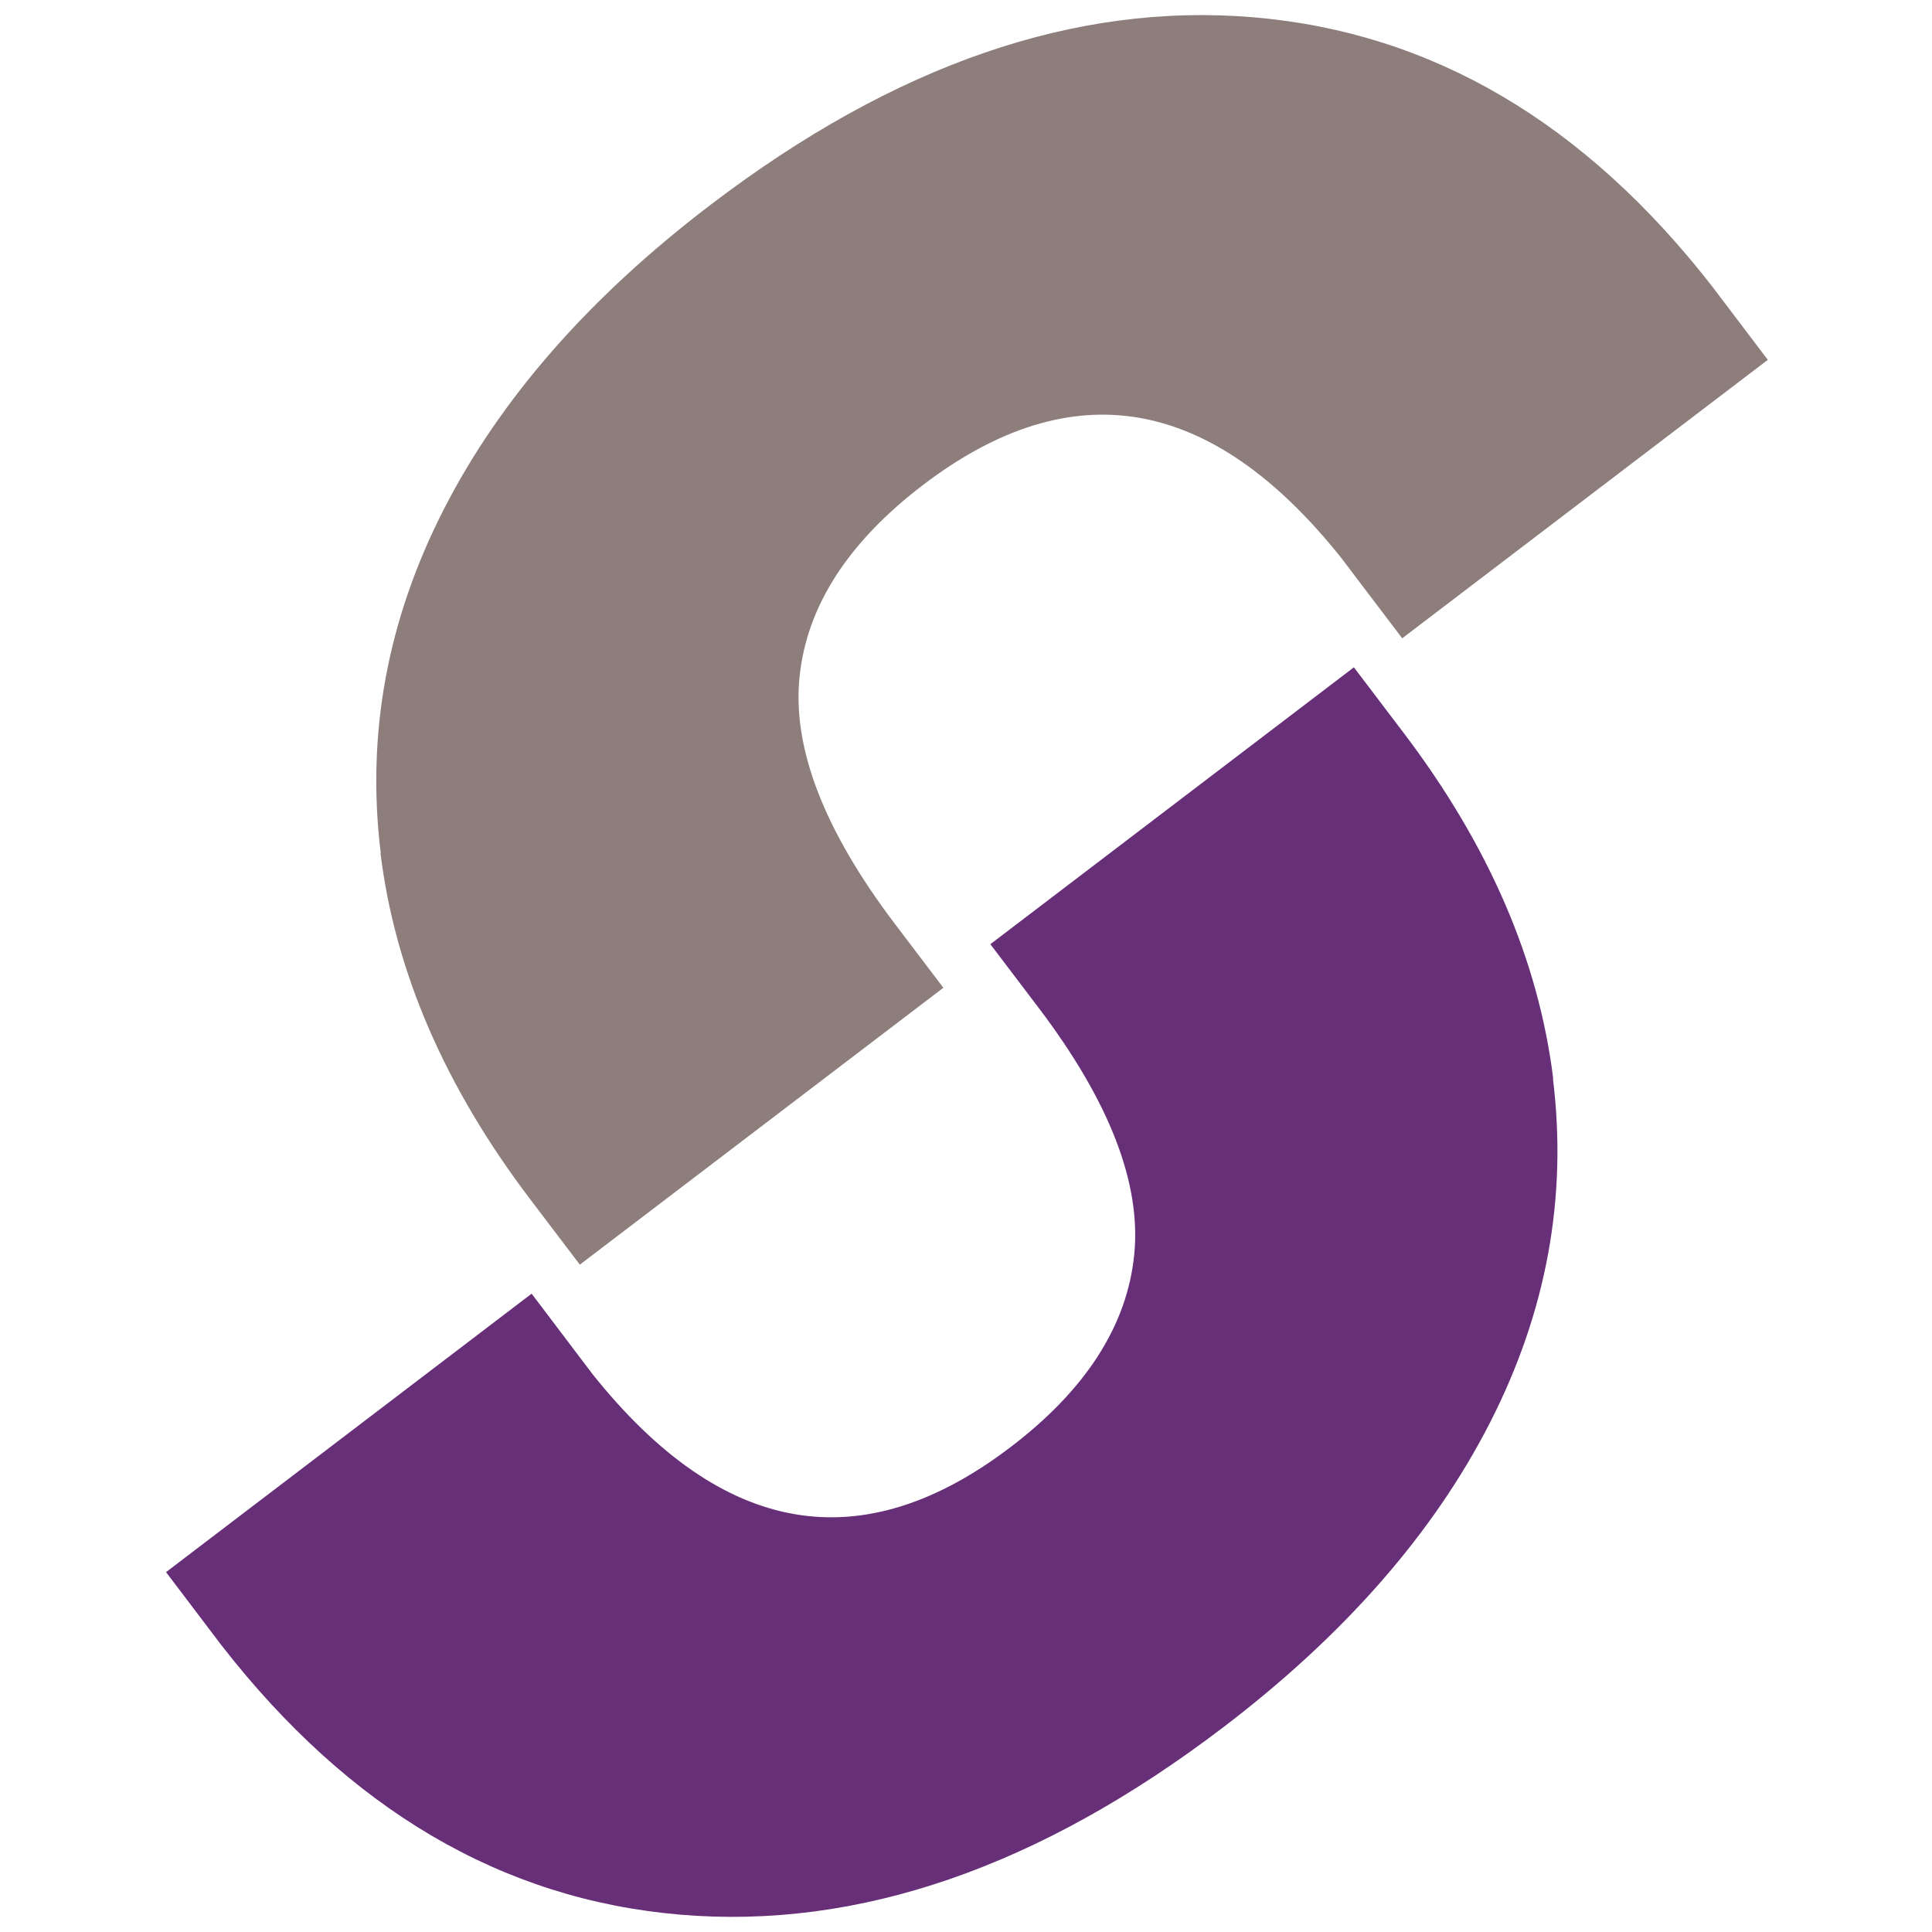
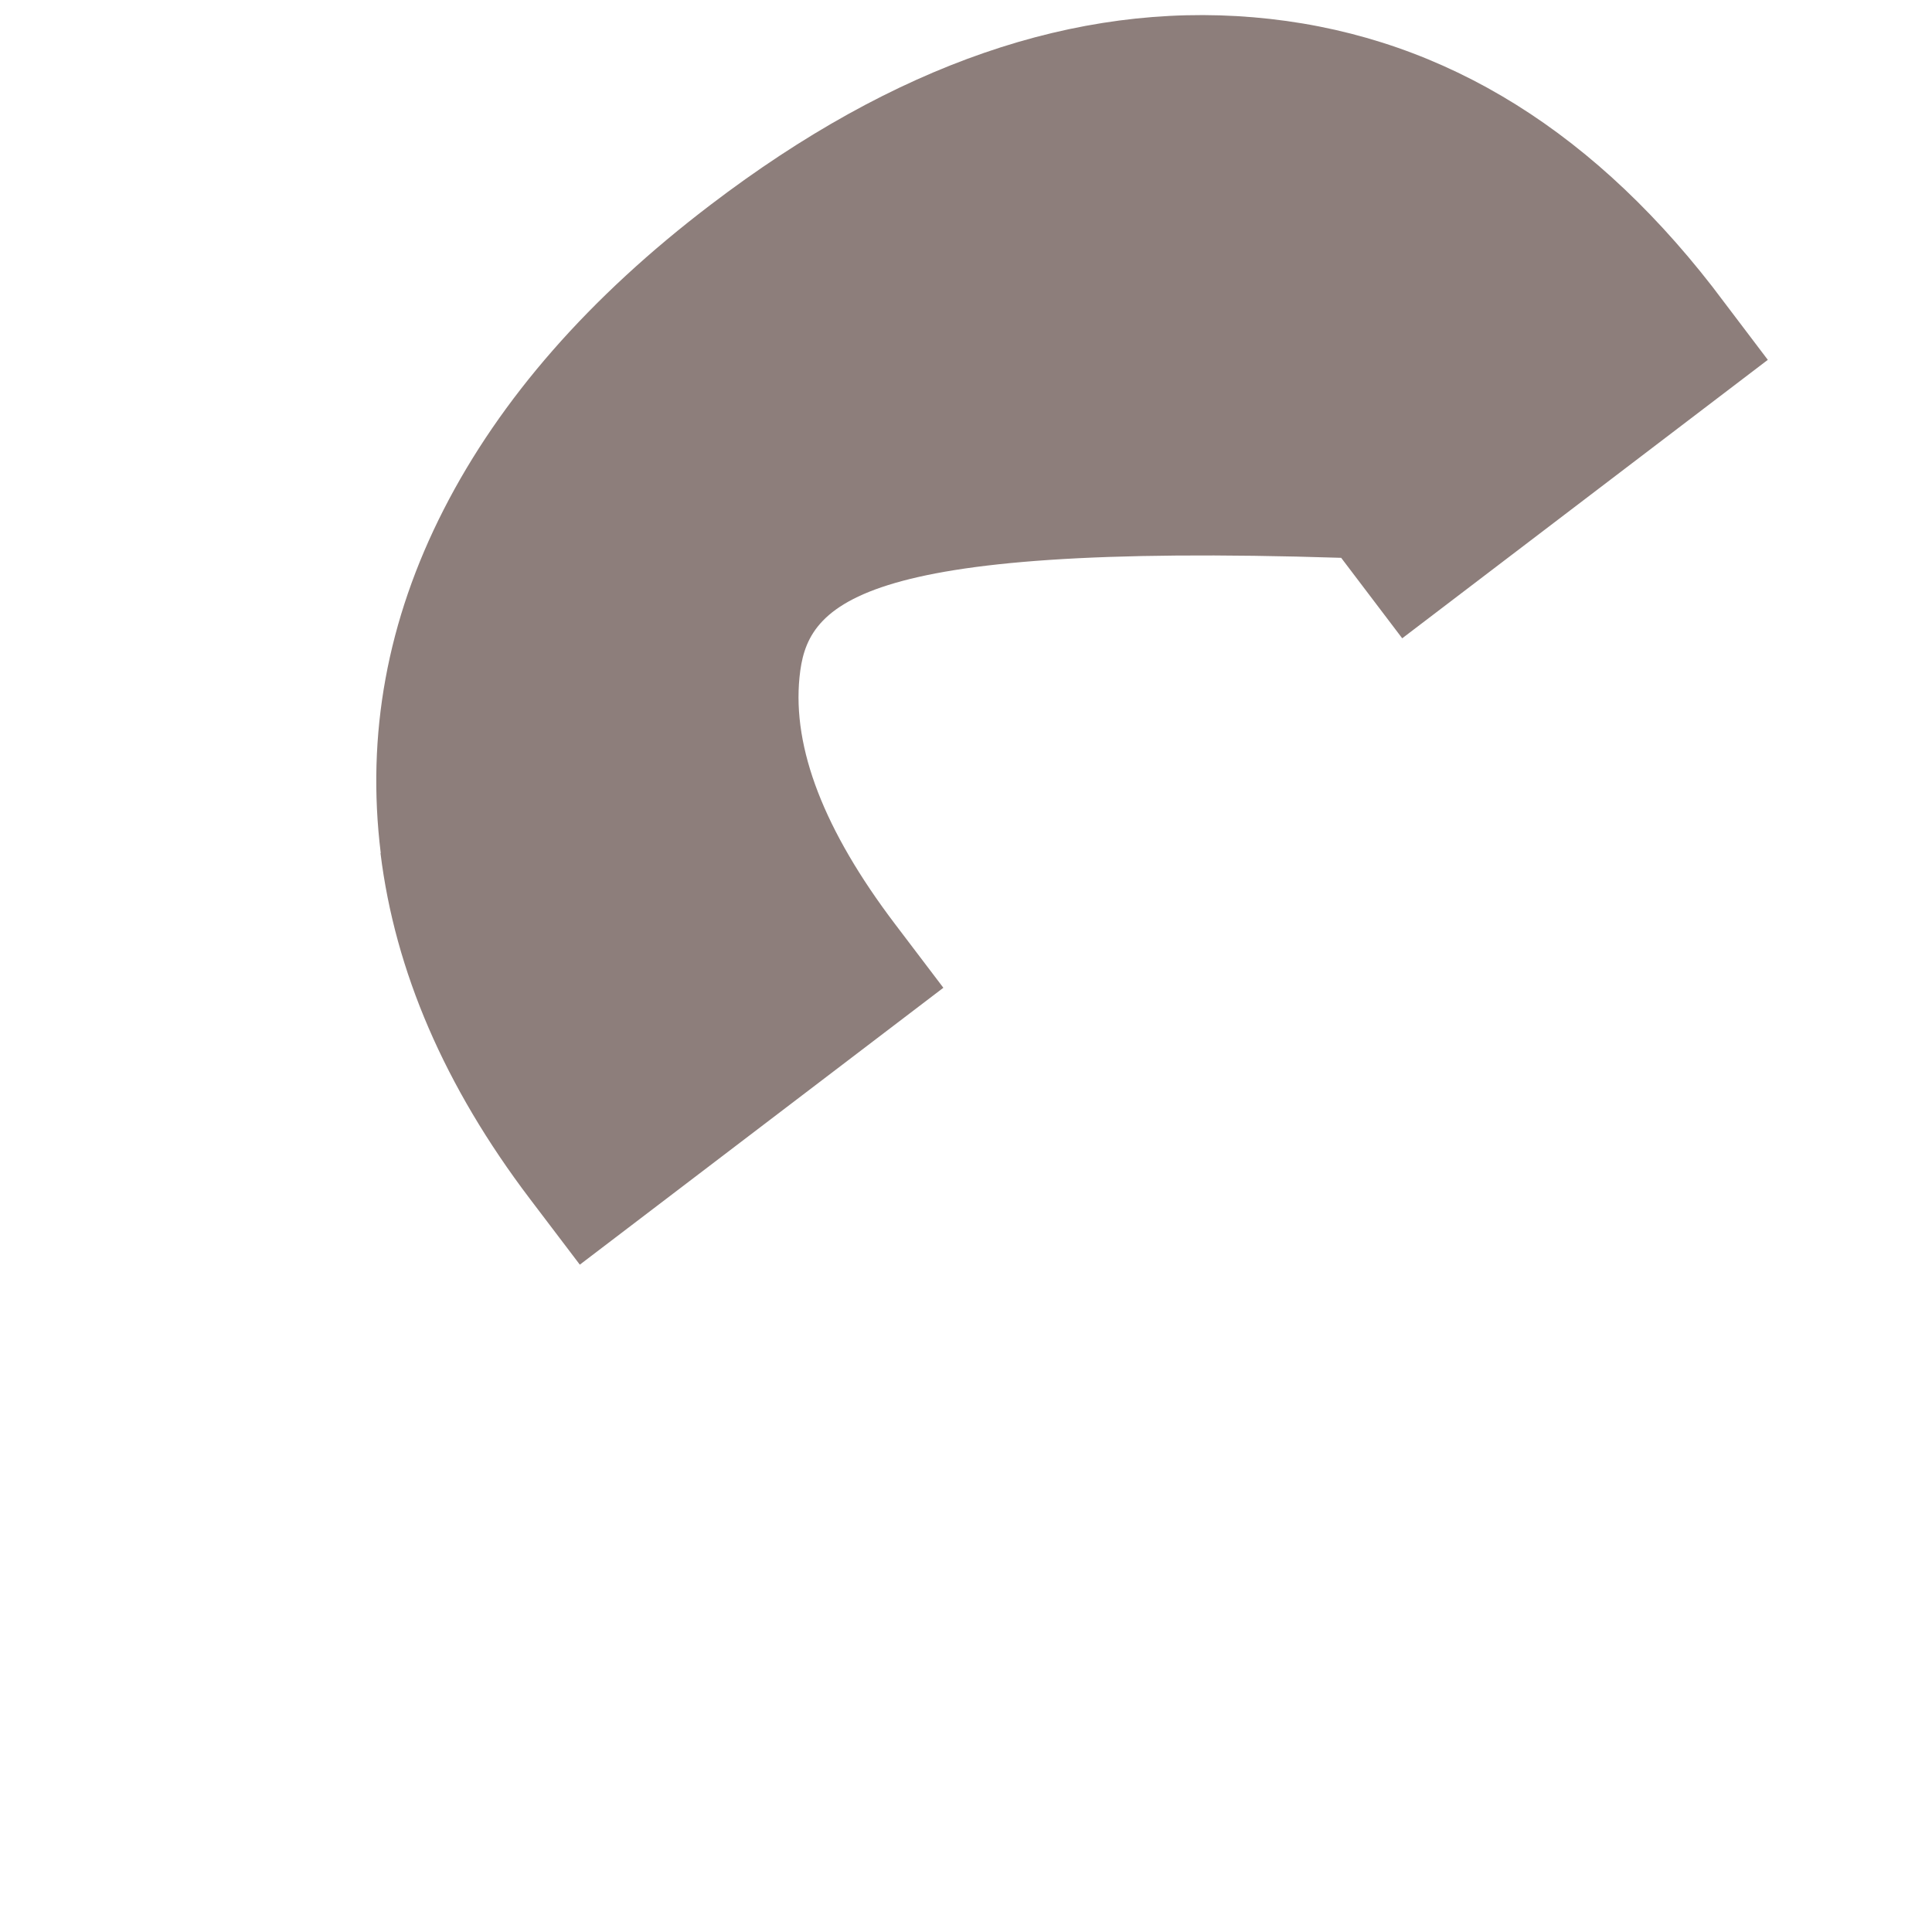
<svg xmlns="http://www.w3.org/2000/svg" width="512" height="512" viewBox="0 0 512 512" fill="none">
-   <path d="M411.556 285.96C415.407 317.293 409.855 347.66 394.868 376.998C379.881 406.336 356.293 433.293 324.104 457.806C275.419 494.864 227.505 511.399 180.329 507.41C133.153 503.421 92.62 479.616 58.698 436.027L44 416.63L140.887 342.835L157.03 364.162C191.369 407.172 228.275 413.606 267.813 383.496C287.743 368.312 298.686 351.327 300.58 332.508C302.473 313.69 294.065 291.912 275.291 267.142L262.454 250.221L358.796 176.844L372.05 194.312C394.579 224.036 407.769 254.564 411.62 285.896L411.556 285.96Z" fill="#682F79" />
-   <path d="M100.9 226.063C97.049 194.698 102.601 164.363 117.589 135.025C132.576 105.688 156.164 78.73 188.385 54.218C237.069 17.127 284.983 0.593 332.159 4.581C379.335 8.57 419.9 32.375 453.79 75.964L468.488 95.362L371.601 169.156L355.426 147.829C321.119 104.819 284.181 98.385 244.643 128.495C224.713 143.679 213.77 160.696 211.876 179.483C209.983 198.301 218.391 220.079 237.165 244.849L250.002 261.77L153.661 335.147L140.406 317.679C117.877 287.955 104.687 257.427 100.836 226.095L100.9 226.063Z" fill="#8D7E7B" />
+   <path d="M100.9 226.063C97.049 194.698 102.601 164.363 117.589 135.025C132.576 105.688 156.164 78.73 188.385 54.218C237.069 17.127 284.983 0.593 332.159 4.581C379.335 8.57 419.9 32.375 453.79 75.964L468.488 95.362L371.601 169.156L355.426 147.829C224.713 143.679 213.77 160.696 211.876 179.483C209.983 198.301 218.391 220.079 237.165 244.849L250.002 261.77L153.661 335.147L140.406 317.679C117.877 287.955 104.687 257.427 100.836 226.095L100.9 226.063Z" fill="#8D7E7B" />
</svg>